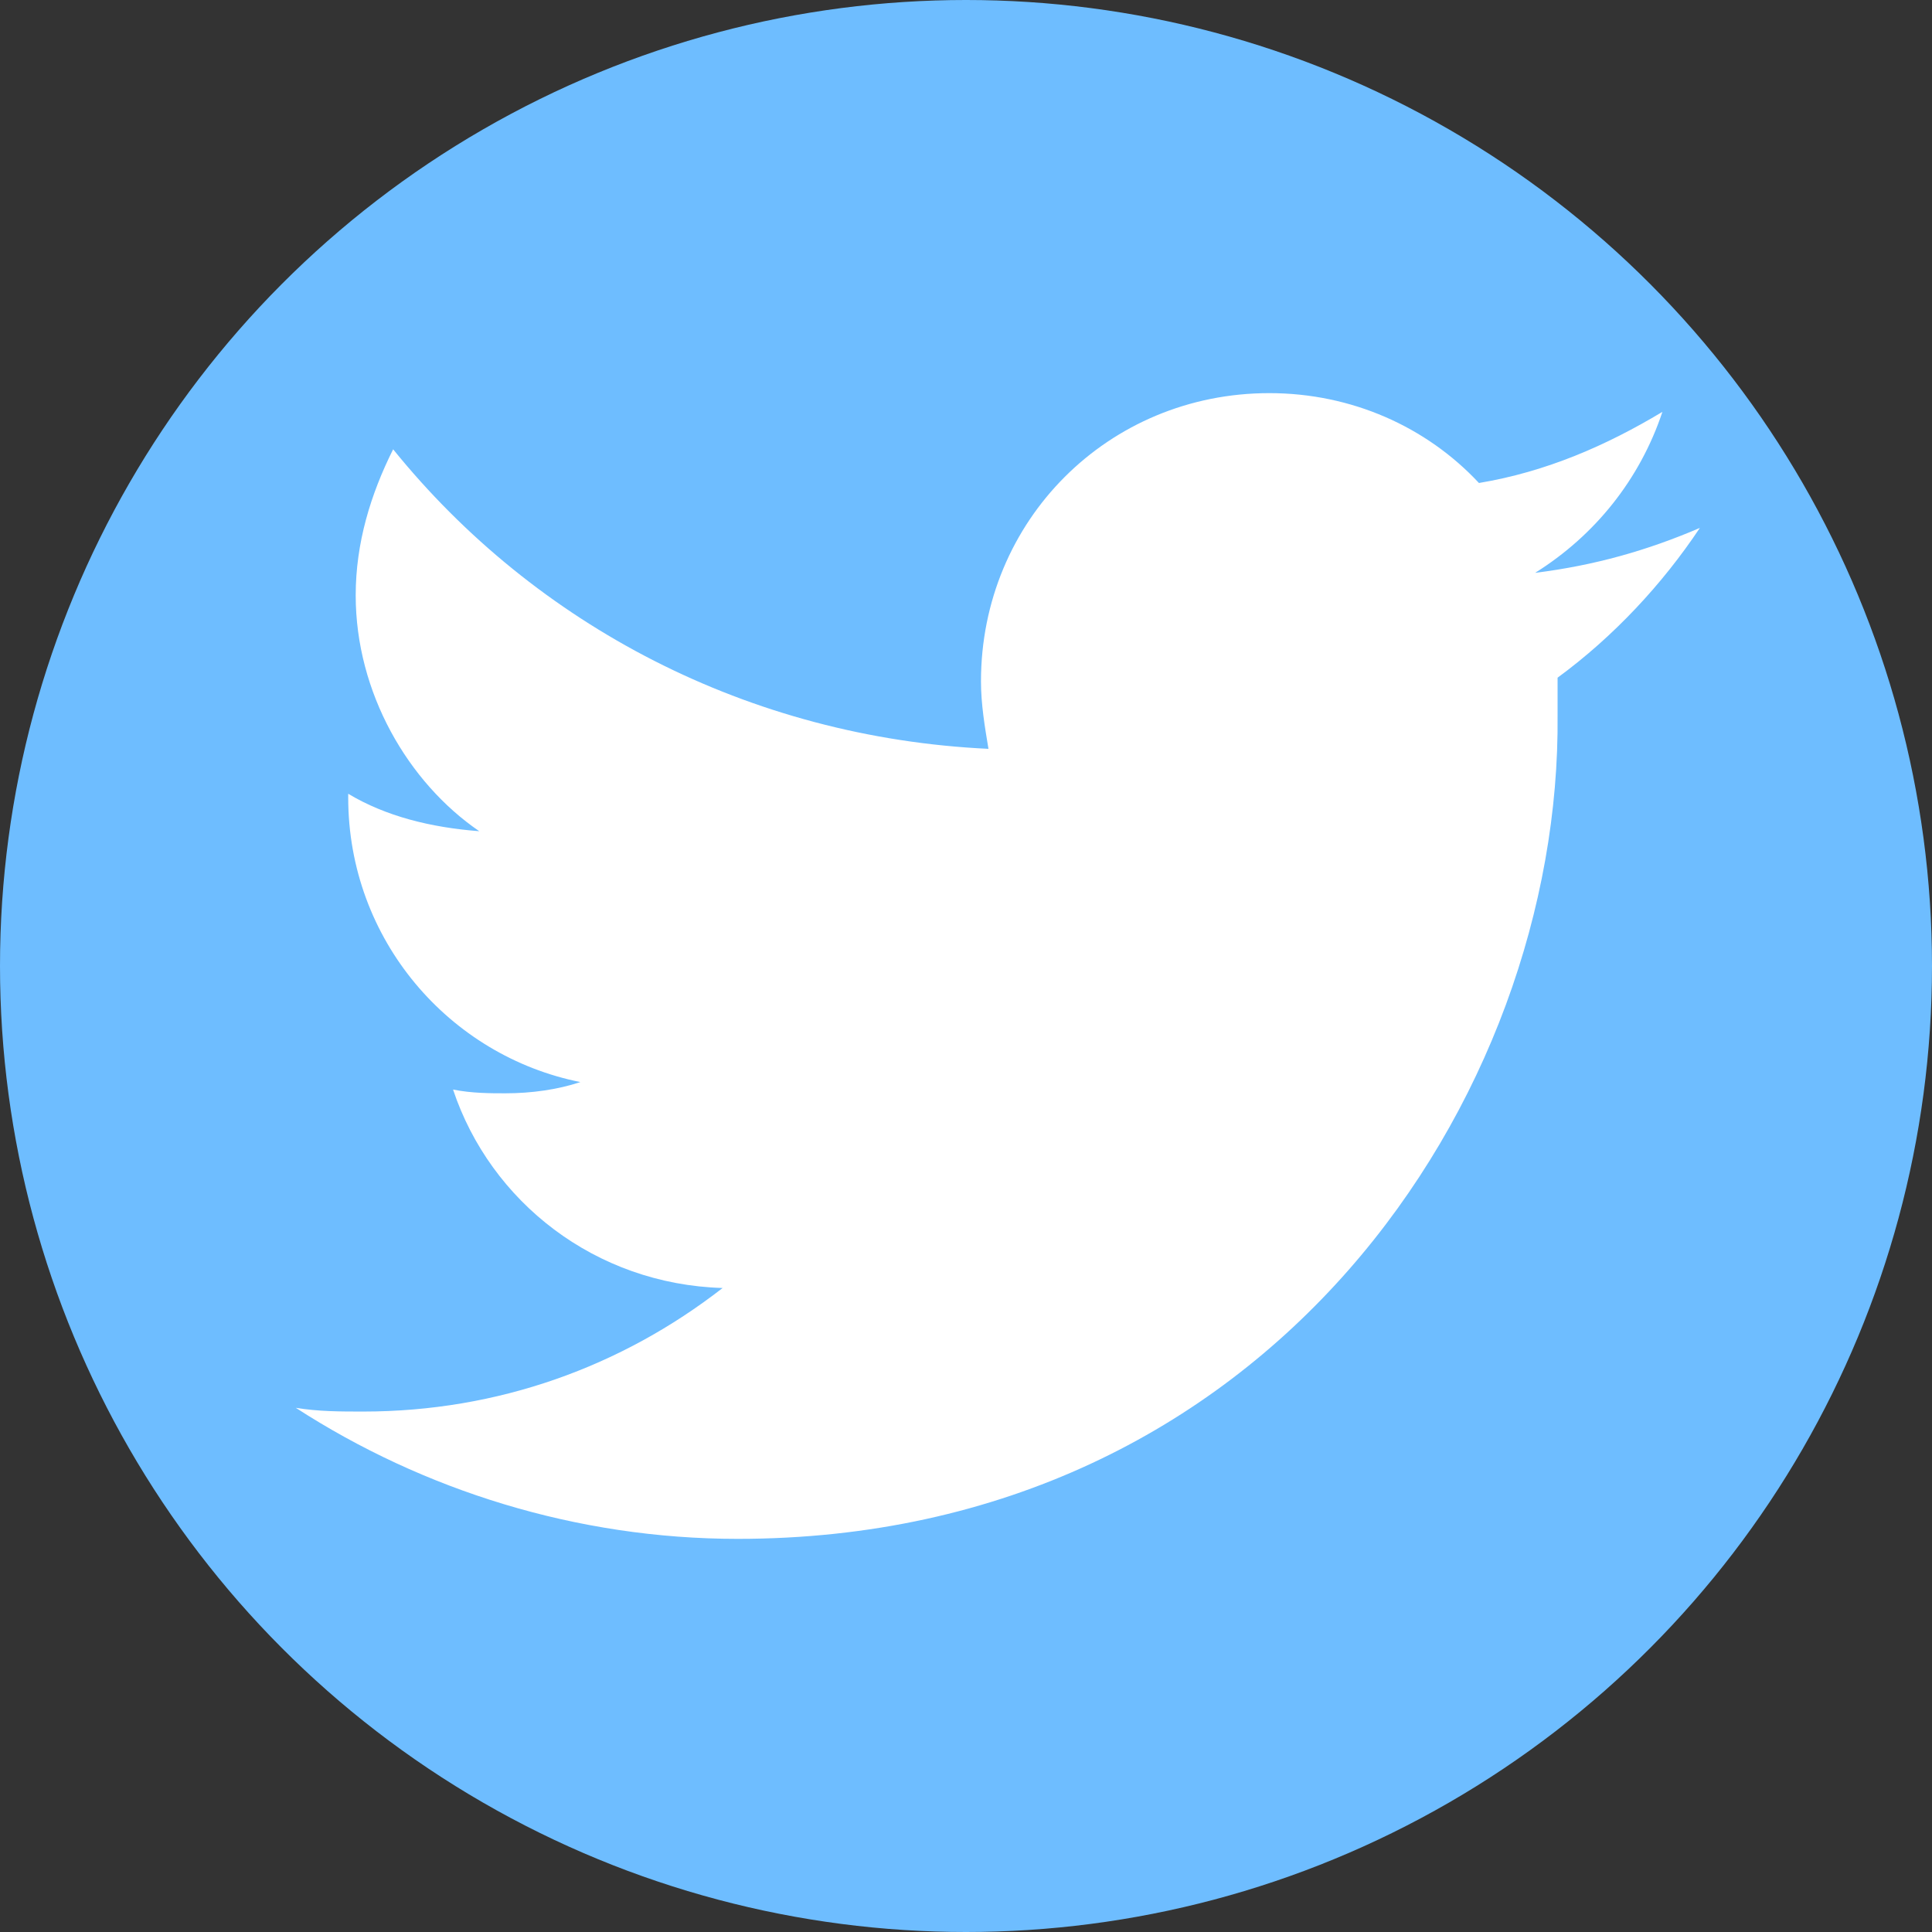
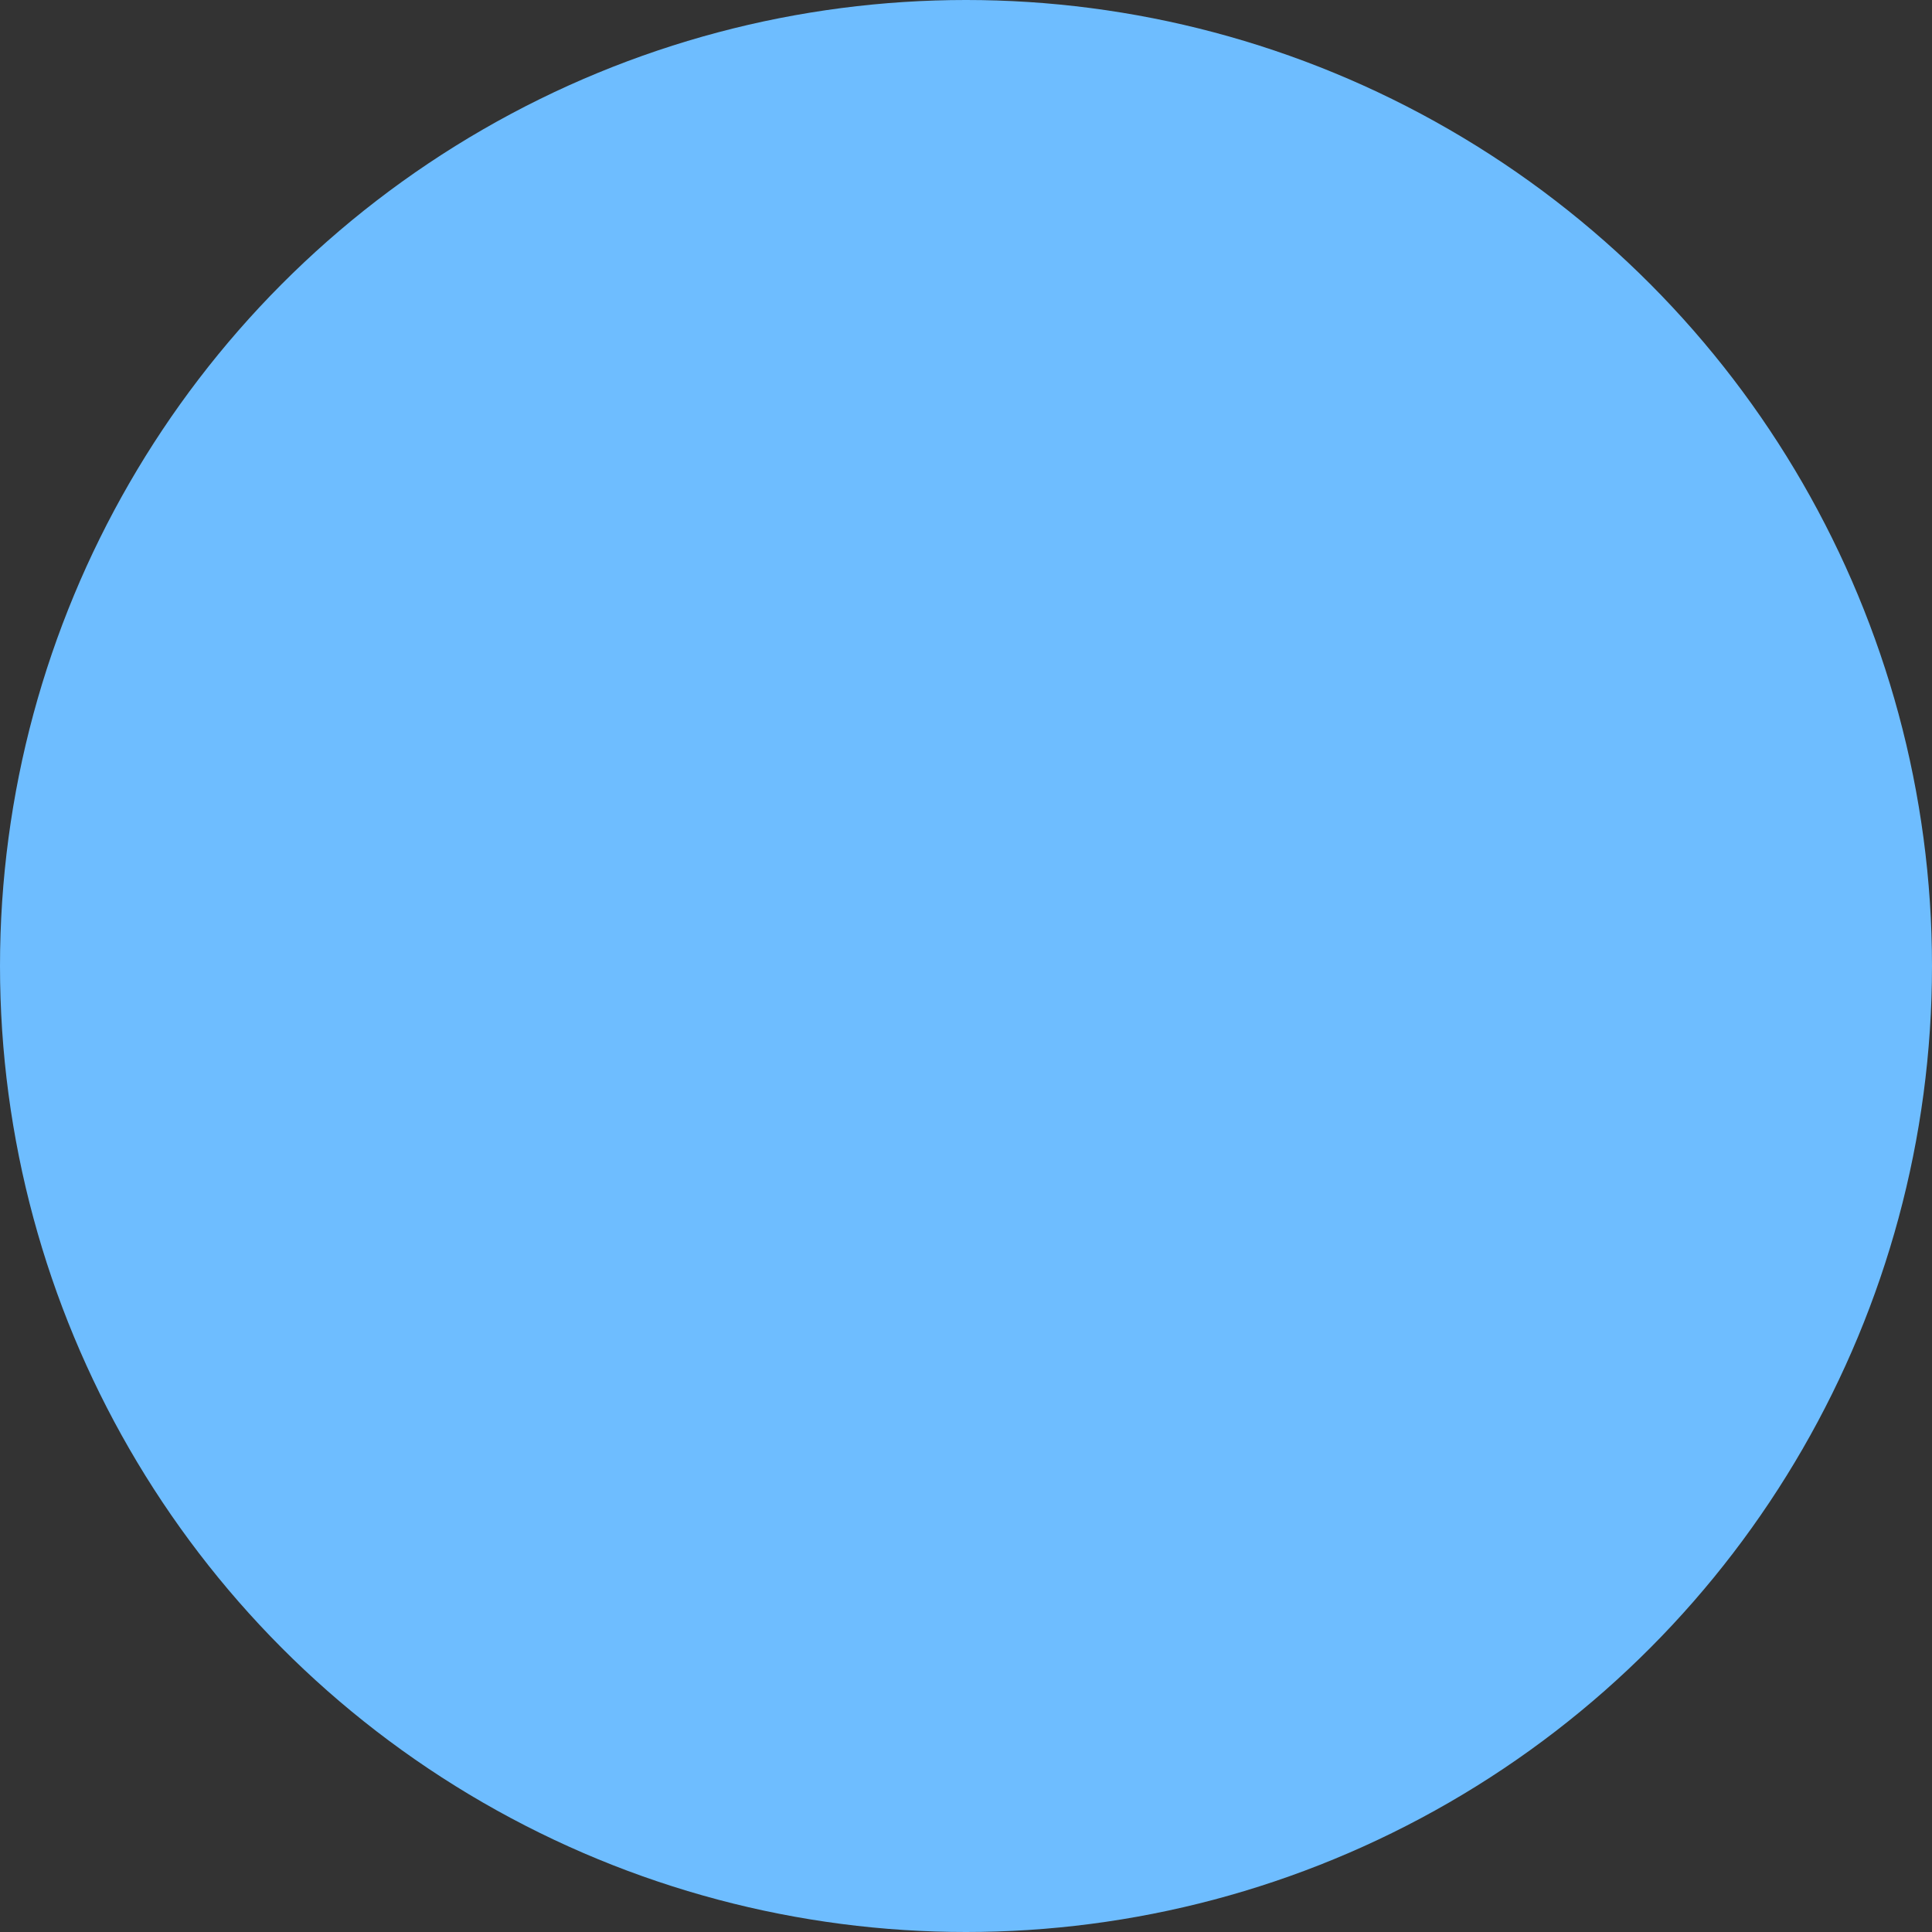
<svg xmlns="http://www.w3.org/2000/svg" version="1.1" id="Layer_1" x="0px" y="0px" viewBox="0 0 51.6 51.6" style="enable-background:new 0 0 51.6 51.6;" xml:space="preserve">
  <rect x="0" y="0" width="51.6" height="51.6" fill="#333333" stroke="none" />
  <style type="text/css">
	.st0{fill:#6EBDFF;}
	.st1{fill:#FFFFFF;}
</style>
  <g>
    <circle class="st0" cx="25.8" cy="25.8" r="25.8" />
    <g>
-       <path class="st1" d="M19.7,41.1c-4.3,0-8.4-1.3-11.8-3.5c0.6,0.1,1.2,0.1,1.8,0.1c3.6,0,6.9-1.2,9.6-3.3c-3.4-0.1-6.2-2.3-7.2-5.3    c0.5,0.1,1,0.1,1.4,0.1c0.7,0,1.4-0.1,2-0.3c-3.5-0.7-6.2-3.8-6.2-7.6v-0.1c1,0.6,2.2,0.9,3.5,1c-1.9-1.3-3.3-3.7-3.3-6.3    c0-1.4,0.4-2.7,1-3.9c3.8,4.7,9.5,7.7,15.9,8c-0.1-0.6-0.2-1.2-0.2-1.8c0-4.3,3.4-7.7,7.7-7.7c2.2,0,4.2,0.9,5.6,2.4    c1.8-0.3,3.4-1,4.9-1.9c-0.6,1.8-1.8,3.3-3.4,4.3c1.6-0.2,3-0.6,4.4-1.2c-1,1.5-2.3,2.9-3.8,4c0,0.3,0,0.7,0,1    C41.7,29.3,33.9,41.1,19.7,41.1" />
-     </g>
+       </g>
  </g>
</svg>